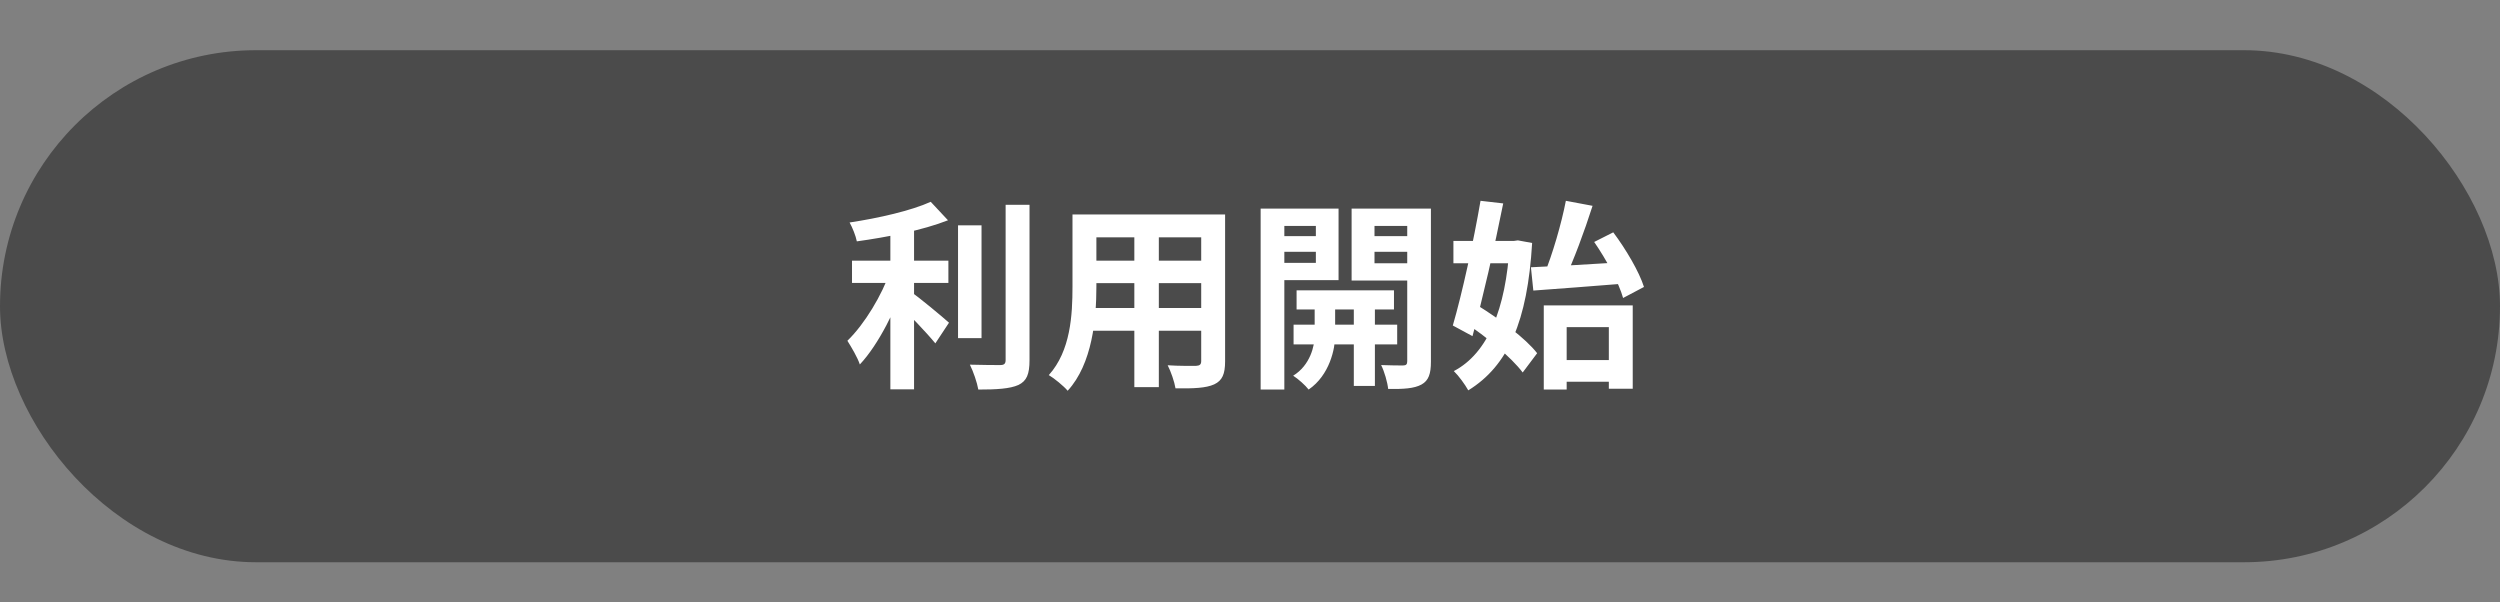
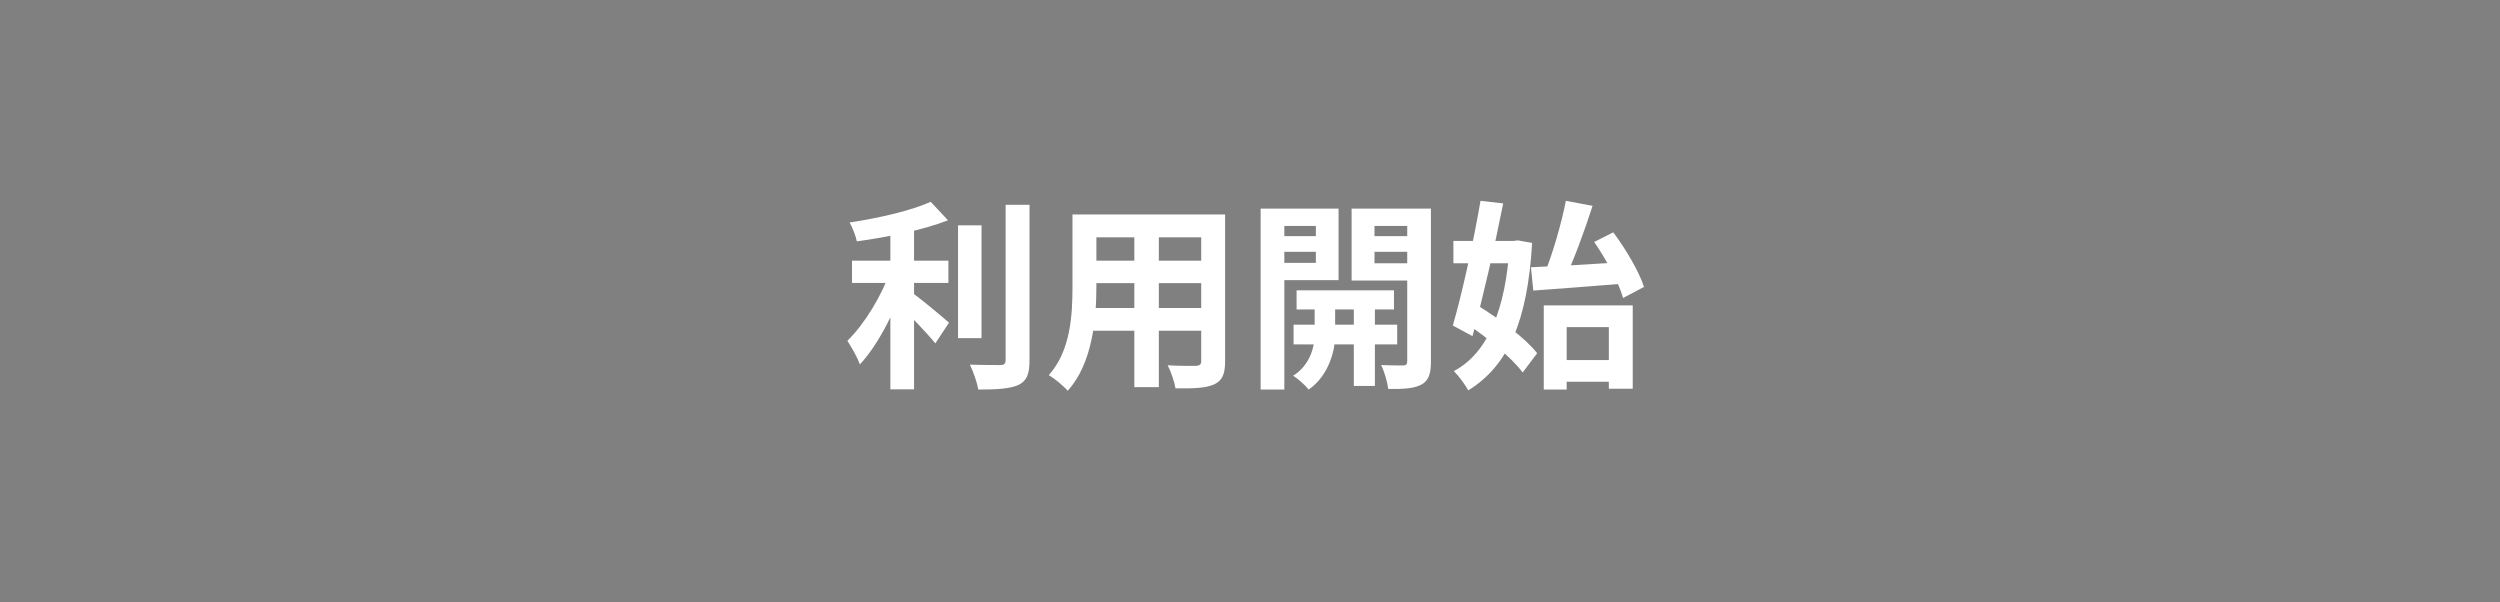
<svg xmlns="http://www.w3.org/2000/svg" width="249" height="60" viewBox="0 0 249 60" fill="none">
  <rect x="0" y="0" width="249" height="60" fill="#808080" stroke="none" />
-   <rect y="5" width="249" height="51" rx="25.5" fill="#4B4B4B" />
  <path d="M84.86 25.96V28.18H94.46V25.96H84.86ZM95.42 22.44V33.68H97.76V22.44H95.42ZM88.68 22V38.78H91.04V22H88.68ZM100.16 20.4V35.86C100.16 36.24 100 36.36 99.62 36.36C99.2 36.36 97.92 36.36 96.6 36.32C96.94 37 97.32 38.1 97.44 38.8C99.28 38.8 100.6 38.72 101.44 38.34C102.26 37.94 102.54 37.28 102.54 35.86V20.4H100.16ZM92.7 20.1C90.76 20.98 87.54 21.72 84.62 22.16C84.9 22.66 85.24 23.5 85.34 24.04C88.36 23.62 91.88 22.94 94.42 21.94L92.7 20.1ZM88.66 27.02C87.86 29.36 86.12 32.28 84.4 33.94C84.8 34.58 85.4 35.58 85.64 36.3C87.52 34.3 89.28 30.72 90.28 27.72L88.66 27.02ZM90.68 29.04L89.44 30.28C90.42 31.18 92.28 33.12 93.16 34.2L94.52 32.14C93.94 31.62 91.46 29.54 90.68 29.04ZM108.2 21.36V23.64H120.48V21.36H108.2ZM108.2 25.96V28.2H120.52V25.96H108.2ZM108.16 30.68V32.94H120.6V30.68H108.16ZM106.82 21.36V28.54C106.82 31.36 106.64 34.94 104.46 37.36C104.98 37.66 105.96 38.46 106.34 38.92C108.8 36.24 109.2 31.74 109.2 28.56V21.36H106.82ZM119.64 21.36V35.96C119.64 36.3 119.5 36.42 119.12 36.44C118.76 36.44 117.44 36.46 116.3 36.38C116.62 37 116.98 38.04 117.08 38.68C118.9 38.7 120.1 38.66 120.94 38.28C121.74 37.9 122.02 37.26 122.02 35.98V21.36H119.64ZM112.98 22.26V38.56H115.42V22.26H112.98ZM129.14 28.92V30.82H138.84V28.92H129.14ZM128.84 32.34V34.3H139.16V32.34H128.84ZM134.84 29.52V38.44H136.94V29.52H134.84ZM130.94 29.6V33.42C130.94 34.44 130.5 36.38 128.8 37.42C129.3 37.74 130.02 38.38 130.34 38.8C132.44 37.36 132.98 34.72 132.98 33.44V29.6H130.94ZM126.76 23.52V25.08H131.8V23.52H126.76ZM136.04 23.52V25.08H141.1V23.52H136.04ZM140.16 20.78V35.98C140.16 36.28 140.06 36.4 139.74 36.4C139.44 36.4 138.44 36.4 137.56 36.36C137.88 36.98 138.2 38.1 138.26 38.74C139.8 38.76 140.84 38.7 141.58 38.3C142.3 37.9 142.52 37.22 142.52 36.02V20.78H140.16ZM126.98 20.78V22.5H131.06V26.18H126.98V27.9H133.32V20.78H126.98ZM141.38 20.78H134.62V27.94H141.38V26.22H136.9V22.5H141.38V20.78ZM125.56 20.78V38.8H127.92V20.78H125.56ZM154.96 35.86V38.02H161.34V35.86H154.96ZM153.76 30.42V38.8H156.04V32.58H160.24V38.72H162.62V30.42H153.76ZM152.48 26.62L152.72 28.94C155.2 28.76 158.64 28.5 161.86 28.24L161.88 26.1C158.48 26.32 154.86 26.52 152.48 26.62ZM158.78 24.1C160 25.86 161.24 28.18 161.66 29.68L163.74 28.58C163.26 27.06 161.94 24.82 160.68 23.14L158.78 24.1ZM155.96 20C155.52 22.28 154.62 25.36 153.8 27.34L155.82 27.86C156.72 25.98 157.8 23.06 158.62 20.5L155.96 20ZM144.76 24V26.22H151.24V24H144.76ZM147.46 20C146.78 23.98 145.62 29.28 144.7 32.42L146.66 33.48C147.64 29.88 148.88 24.5 149.72 20.26L147.46 20ZM145.9 32.12C148 33.5 150.54 35.6 151.66 37.1L153.1 35.18C151.94 33.68 149.3 31.74 147.2 30.44L145.9 32.12ZM150.36 24V24.44C149.98 30.76 148.2 35.18 144.8 36.96C145.28 37.42 145.92 38.3 146.24 38.88C150.22 36.42 152.14 32 152.6 24.2L151.18 23.94L150.76 24H150.36Z" fill="white" />
</svg>